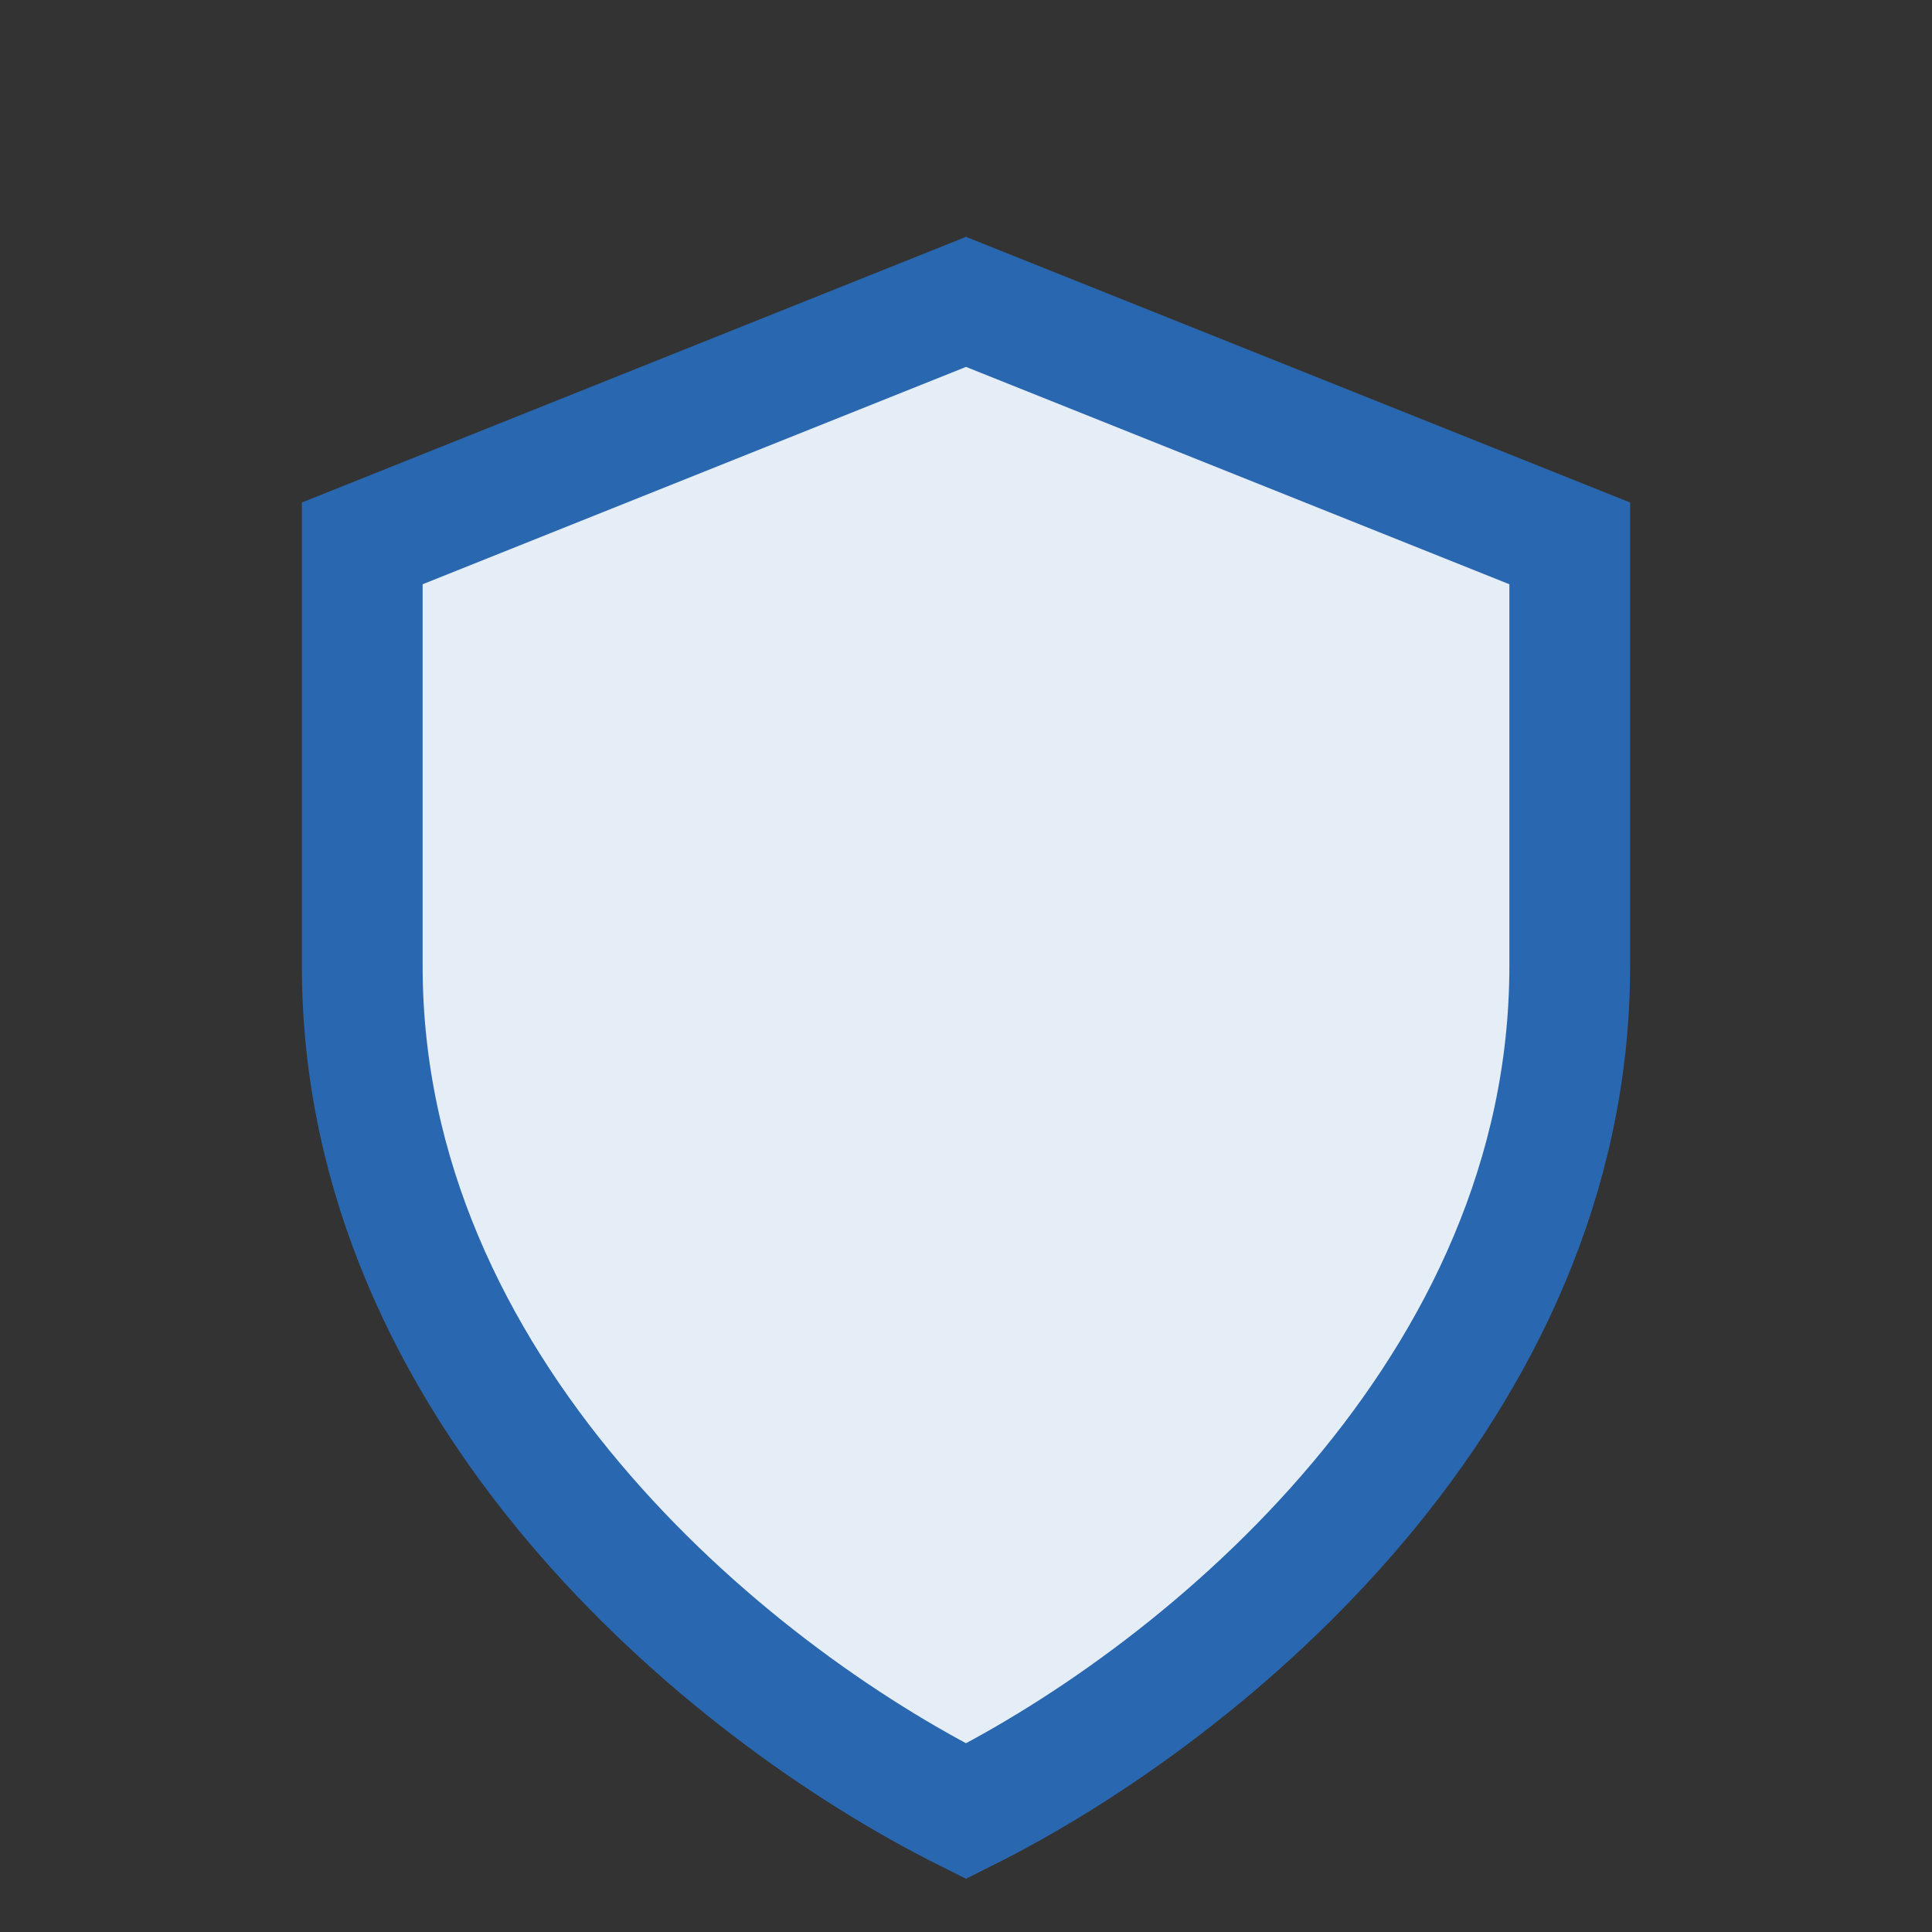
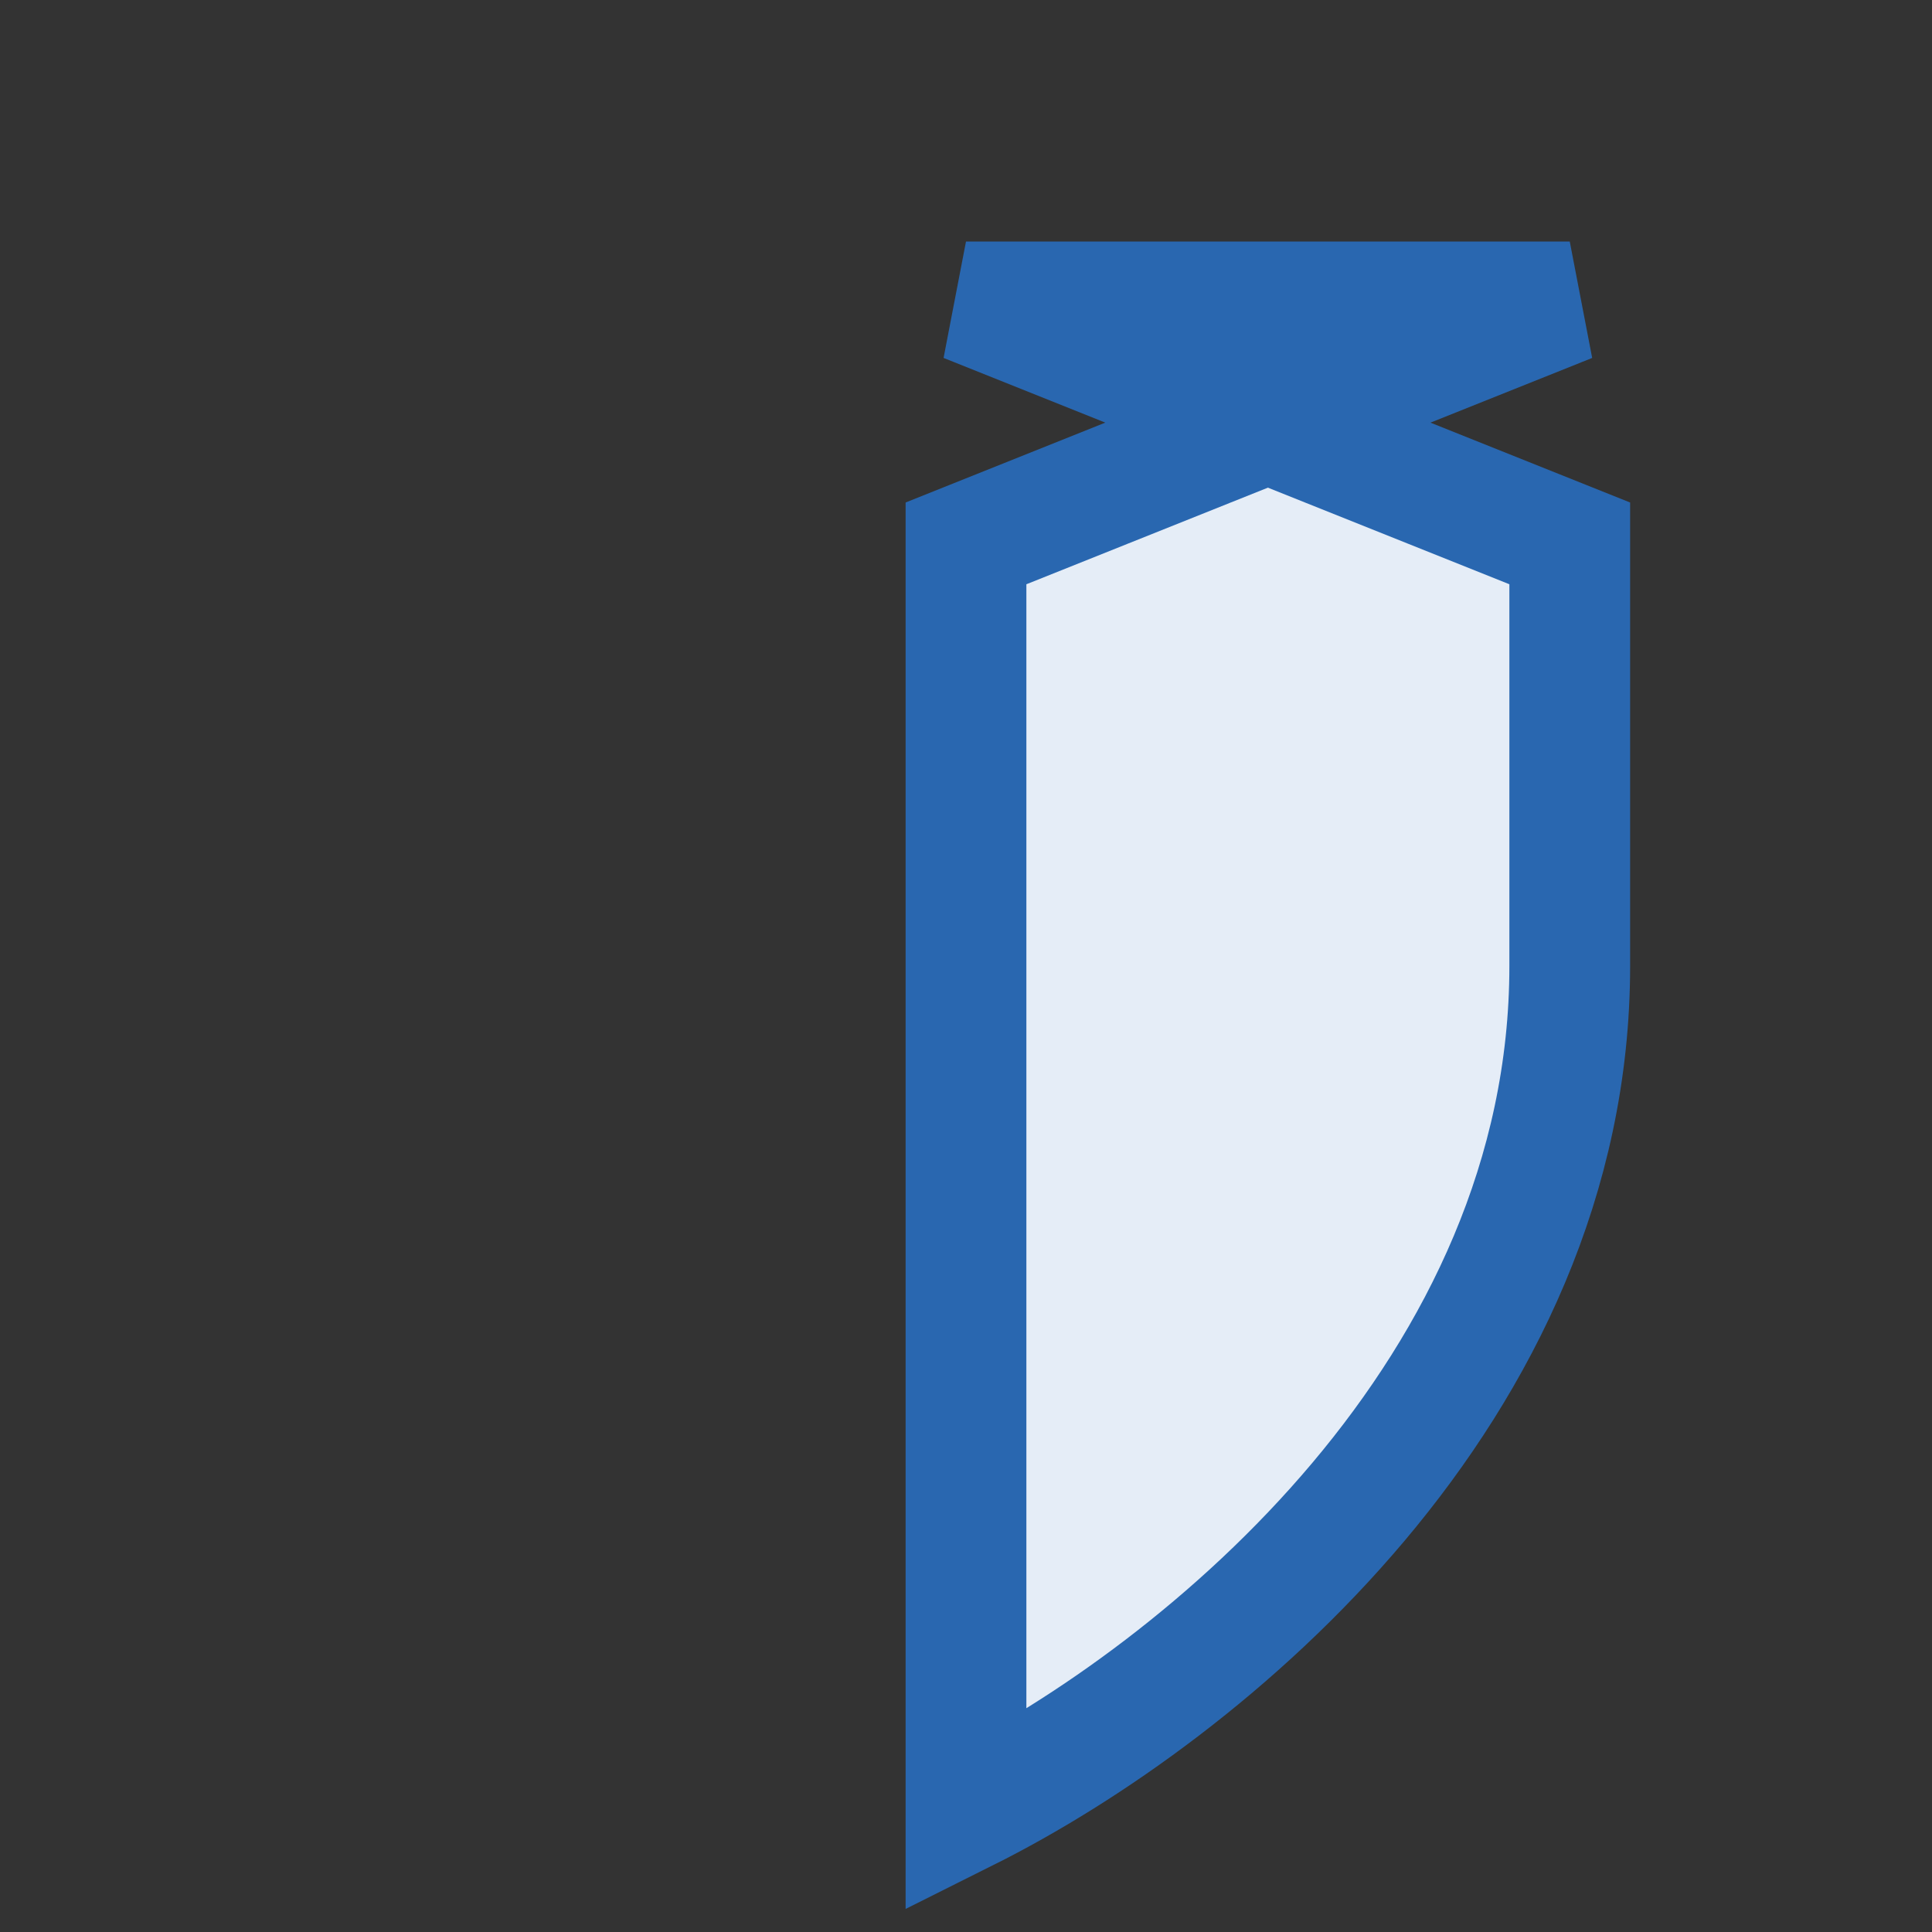
<svg xmlns="http://www.w3.org/2000/svg" width="32" height="32" viewBox="0 0 32 32">
  <rect x="0" y="0" width="32" height="32" fill="#333333" stroke="none" />
-   <path d="M16 5l10 4v7c0 7-6 12-10 14C12 28 6 23 6 16V9l10-4z" fill="#E5EDF7" stroke="#2967B0" stroke-width="2" />
+   <path d="M16 5l10 4v7c0 7-6 12-10 14V9l10-4z" fill="#E5EDF7" stroke="#2967B0" stroke-width="2" />
</svg>